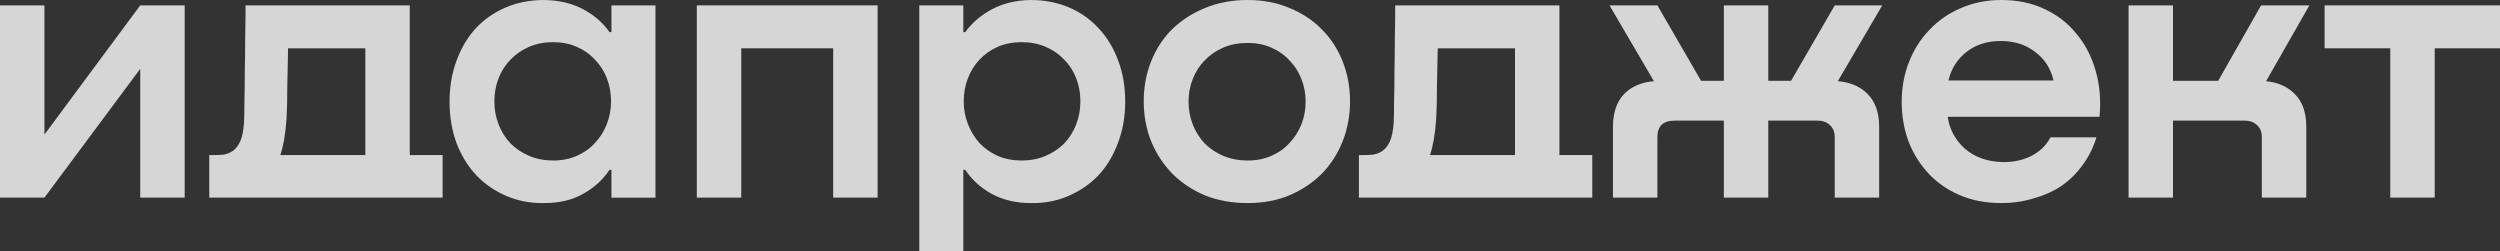
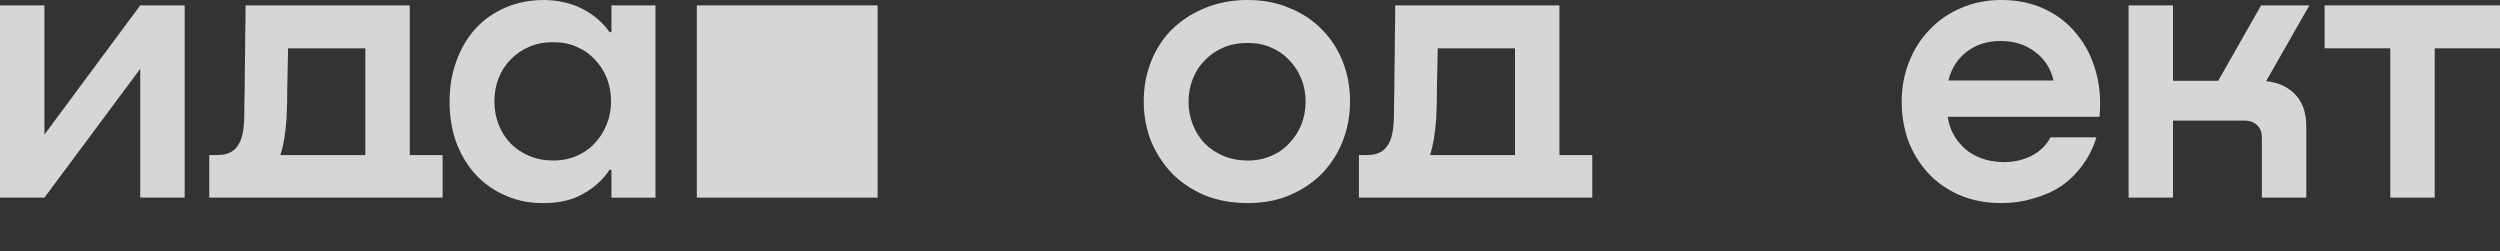
<svg xmlns="http://www.w3.org/2000/svg" width="229" height="23" viewBox="0 0 229 23" fill="none">
  <rect x="0" y="0" width="229" height="23" fill="#333333" stroke="none" />
  <g opacity="0.8" clip-path="url(#clip0_4272_4850)">
    <path d="M12.846 0.492H16.916V18.101H12.846V6.303L4.07 18.101H0V0.492H4.07V12.326L12.846 0.492Z" fill="white" />
    <path d="M37.535 14.204H40.543V18.101H36.615H23.096H19.168V14.204H19.593C19.876 14.204 20.159 14.192 20.442 14.168C20.749 14.121 21.032 14.014 21.291 13.849C21.574 13.66 21.81 13.365 21.999 12.963C22.188 12.538 22.306 11.96 22.353 11.227C22.377 10.802 22.388 10.165 22.388 9.314C22.412 8.464 22.424 7.531 22.424 6.515C22.447 5.5 22.459 4.46 22.459 3.397C22.483 2.311 22.494 1.343 22.494 0.492H37.535V14.204ZM33.465 14.204V4.425H26.387C26.364 5.582 26.34 6.751 26.317 7.932C26.317 9.09 26.293 10.07 26.246 10.873C26.198 11.558 26.128 12.184 26.033 12.751C25.939 13.294 25.821 13.778 25.68 14.204H33.465Z" fill="white" />
    <path d="M56.008 0.496H60.042V18.105H56.008V15.554H55.831C55.241 16.451 54.439 17.183 53.424 17.75C52.433 18.317 51.242 18.601 49.85 18.601C48.623 18.624 47.479 18.412 46.417 17.963C45.356 17.514 44.435 16.888 43.657 16.085C42.878 15.258 42.265 14.266 41.817 13.109C41.392 11.952 41.18 10.688 41.18 9.318C41.18 7.948 41.392 6.696 41.817 5.562C42.241 4.405 42.831 3.413 43.586 2.586C44.365 1.76 45.285 1.122 46.346 0.673C47.408 0.224 48.576 0 49.85 0C51.218 0.024 52.41 0.307 53.424 0.85C54.439 1.394 55.241 2.09 55.831 2.941H56.008V0.496ZM50.664 14.703C51.466 14.703 52.186 14.562 52.823 14.278C53.483 13.995 54.038 13.605 54.486 13.109C54.958 12.613 55.324 12.034 55.583 11.373C55.843 10.712 55.972 10.015 55.972 9.283C55.972 8.527 55.843 7.818 55.583 7.157C55.324 6.495 54.958 5.929 54.486 5.456C54.038 4.96 53.483 4.57 52.823 4.287C52.186 4.004 51.466 3.862 50.664 3.862C49.862 3.862 49.13 4.004 48.47 4.287C47.809 4.57 47.243 4.96 46.771 5.456C46.299 5.929 45.934 6.495 45.674 7.157C45.414 7.818 45.285 8.527 45.285 9.283C45.285 10.038 45.414 10.747 45.674 11.408C45.934 12.07 46.299 12.648 46.771 13.144C47.243 13.617 47.809 13.995 48.47 14.278C49.13 14.562 49.862 14.703 50.664 14.703Z" fill="white" />
-     <path d="M80.39 18.101H76.32V4.425H67.898V18.101H63.828V0.492H80.39V18.101Z" fill="white" />
-     <path d="M94.399 0C95.673 0 96.841 0.224 97.903 0.673C98.964 1.122 99.873 1.76 100.627 2.586C101.406 3.413 102.008 4.405 102.432 5.562C102.857 6.696 103.069 7.948 103.069 9.318C103.069 10.688 102.845 11.952 102.397 13.109C101.972 14.266 101.371 15.258 100.592 16.085C99.814 16.888 98.893 17.514 97.832 17.963C96.794 18.412 95.65 18.624 94.399 18.601C93.054 18.601 91.863 18.317 90.825 17.75C89.81 17.183 89.008 16.451 88.418 15.554H88.241V23H84.207V0.496H88.241V2.941H88.418C89.032 2.09 89.846 1.394 90.86 0.85C91.875 0.307 93.054 0.024 94.399 0ZM93.585 14.703C94.387 14.703 95.119 14.562 95.779 14.278C96.44 13.995 97.006 13.617 97.478 13.144C97.95 12.648 98.315 12.07 98.575 11.408C98.834 10.747 98.964 10.038 98.964 9.283C98.964 8.527 98.834 7.818 98.575 7.157C98.315 6.495 97.95 5.929 97.478 5.456C97.006 4.96 96.44 4.57 95.779 4.287C95.119 4.004 94.387 3.862 93.585 3.862C92.783 3.862 92.052 4.004 91.391 4.287C90.754 4.57 90.2 4.96 89.728 5.456C89.279 5.929 88.925 6.495 88.666 7.157C88.406 7.818 88.277 8.527 88.277 9.283C88.277 10.015 88.406 10.712 88.666 11.373C88.925 12.034 89.279 12.613 89.728 13.109C90.2 13.605 90.754 13.995 91.391 14.278C92.052 14.562 92.783 14.703 93.585 14.703Z" fill="white" />
+     <path d="M80.39 18.101H76.32H67.898V18.101H63.828V0.492H80.39V18.101Z" fill="white" />
    <path d="M114.285 18.601C112.846 18.601 111.536 18.364 110.357 17.892C109.201 17.396 108.21 16.735 107.384 15.908C106.559 15.058 105.91 14.066 105.438 12.932C104.99 11.798 104.766 10.582 104.766 9.283C104.766 7.983 104.99 6.767 105.438 5.633C105.886 4.5 106.523 3.519 107.349 2.693C108.198 1.866 109.201 1.216 110.357 0.744C111.536 0.248 112.846 0 114.285 0C115.701 0 116.986 0.248 118.142 0.744C119.298 1.216 120.278 1.866 121.08 2.693C121.906 3.519 122.543 4.5 122.991 5.633C123.439 6.767 123.663 7.983 123.663 9.283C123.663 10.582 123.439 11.798 122.991 12.932C122.543 14.066 121.906 15.058 121.08 15.908C120.254 16.735 119.263 17.396 118.107 17.892C116.974 18.364 115.701 18.601 114.285 18.601ZM114.285 14.703C115.087 14.703 115.807 14.562 116.444 14.278C117.105 13.995 117.659 13.605 118.107 13.109C118.579 12.613 118.944 12.046 119.204 11.408C119.464 10.747 119.594 10.05 119.594 9.318C119.594 8.562 119.464 7.865 119.204 7.228C118.944 6.566 118.579 5.999 118.107 5.527C117.659 5.031 117.105 4.641 116.444 4.358C115.807 4.074 115.087 3.933 114.285 3.933C113.459 3.933 112.716 4.074 112.056 4.358C111.395 4.641 110.829 5.031 110.357 5.527C109.885 5.999 109.52 6.566 109.26 7.228C109 7.865 108.871 8.562 108.871 9.318C108.871 10.05 109 10.747 109.26 11.408C109.52 12.07 109.885 12.648 110.357 13.144C110.829 13.617 111.395 13.995 112.056 14.278C112.739 14.562 113.483 14.703 114.285 14.703Z" fill="white" />
    <path d="M142.844 14.204H145.851V18.101H141.923H128.405H124.477V14.204H124.902C125.184 14.204 125.468 14.192 125.751 14.168C126.058 14.121 126.34 14.014 126.6 13.849C126.883 13.66 127.119 13.365 127.308 12.963C127.496 12.538 127.615 11.96 127.662 11.227C127.686 10.802 127.697 10.165 127.697 9.314C127.721 8.464 127.733 7.531 127.733 6.515C127.756 5.5 127.768 4.46 127.768 3.397C127.791 2.311 127.803 1.343 127.803 0.492H142.844V14.204ZM138.774 14.204V4.425H131.696C131.672 5.582 131.649 6.751 131.625 7.932C131.625 9.09 131.602 10.07 131.555 10.873C131.508 11.558 131.436 12.184 131.342 12.751C131.248 13.294 131.13 13.778 130.988 14.204H138.774Z" fill="white" />
-     <path d="M168.344 7.436C169.5 7.531 170.421 7.932 171.104 8.641C171.789 9.35 172.131 10.342 172.131 11.617V18.101H168.062V12.574C168.062 12.101 167.919 11.735 167.636 11.475C167.354 11.192 166.964 11.05 166.468 11.05H161.974V18.101H157.905V11.05H153.375C152.336 11.05 151.818 11.558 151.818 12.574V18.101H147.747V11.617C147.747 10.342 148.078 9.35 148.739 8.641C149.423 7.932 150.343 7.531 151.499 7.436L147.43 0.492H151.818L155.816 7.401H157.905V0.492H161.974V7.401H164.062L168.062 0.492H172.414L168.344 7.436Z" fill="white" />
    <path d="M183.326 0C184.788 0 186.098 0.272 187.254 0.815C188.434 1.358 189.412 2.114 190.191 3.082C190.993 4.027 191.583 5.161 191.961 6.484C192.338 7.783 192.456 9.188 192.315 10.7H178.407C178.572 11.834 179.091 12.802 179.964 13.605C180.86 14.384 182.004 14.798 183.397 14.845C184.387 14.869 185.284 14.68 186.086 14.278C186.888 13.853 187.466 13.286 187.82 12.578H192.031C191.748 13.522 191.323 14.373 190.758 15.128C190.214 15.884 189.566 16.522 188.811 17.042C188.056 17.538 187.207 17.916 186.263 18.175C185.343 18.459 184.363 18.601 183.326 18.601C181.886 18.601 180.601 18.353 179.468 17.857C178.336 17.36 177.38 16.687 176.601 15.837C175.824 14.987 175.222 14.007 174.797 12.896C174.396 11.763 174.195 10.57 174.195 9.318C174.195 8.019 174.42 6.802 174.868 5.669C175.316 4.535 175.941 3.555 176.743 2.728C177.546 1.878 178.501 1.216 179.61 0.744C180.742 0.248 181.981 0 183.326 0ZM183.255 3.756C182.028 3.756 180.99 4.086 180.141 4.748C179.291 5.409 178.737 6.283 178.477 7.369H188.103C187.843 6.259 187.278 5.385 186.405 4.748C185.555 4.086 184.506 3.756 183.255 3.756Z" fill="white" />
    <path d="M207.575 7.436C208.707 7.554 209.604 7.968 210.264 8.676C210.924 9.361 211.255 10.342 211.255 11.617V18.101H207.185V12.574C207.185 12.101 207.043 11.735 206.761 11.475C206.478 11.192 206.088 11.05 205.593 11.05H199.046V18.101H194.977V0.492H199.046V7.401H203.187L207.115 0.492H211.538L207.575 7.436Z" fill="white" />
    <path d="M229 4.425H223.019V18.101H218.949V4.425H212.934V0.492H229V4.425Z" fill="white" />
  </g>
  <defs>
    <clipPath id="clip0_4272_4850">
      <rect width="229" height="23" fill="white" />
    </clipPath>
  </defs>
</svg>